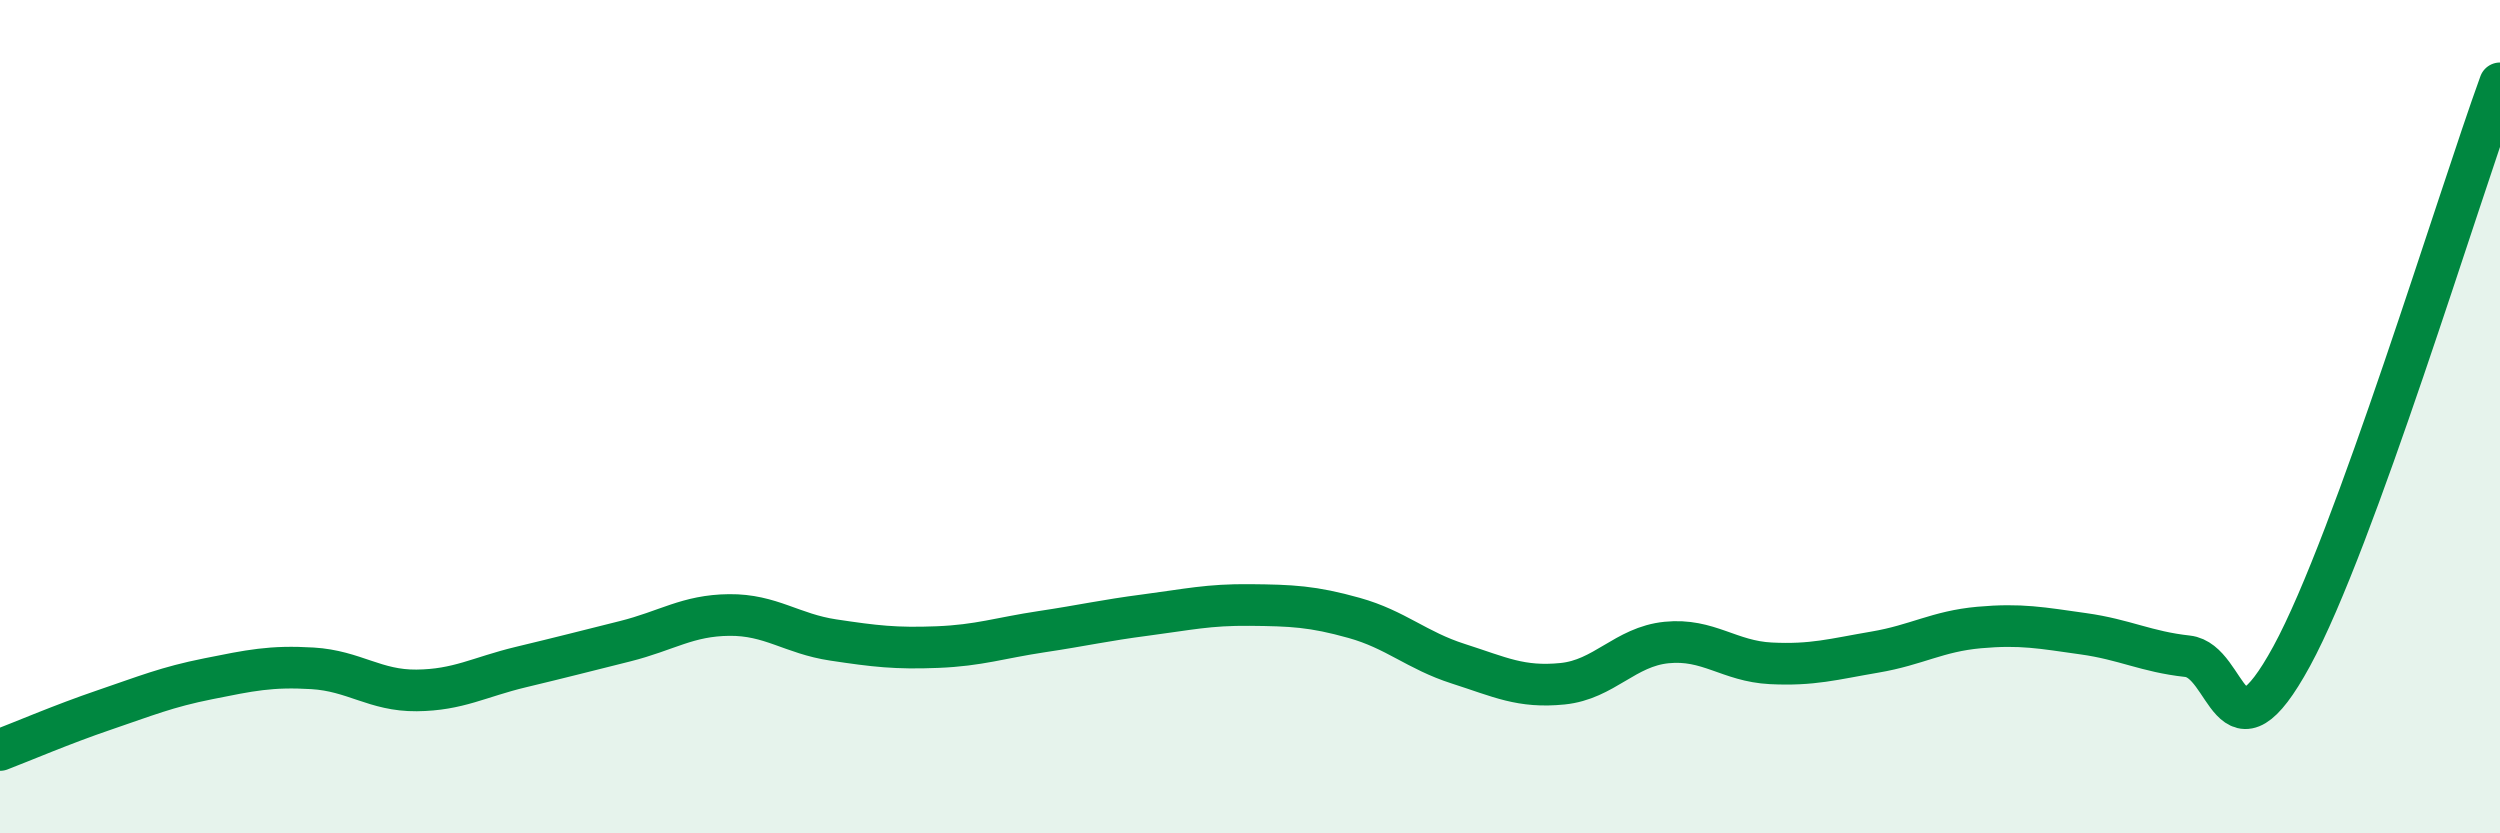
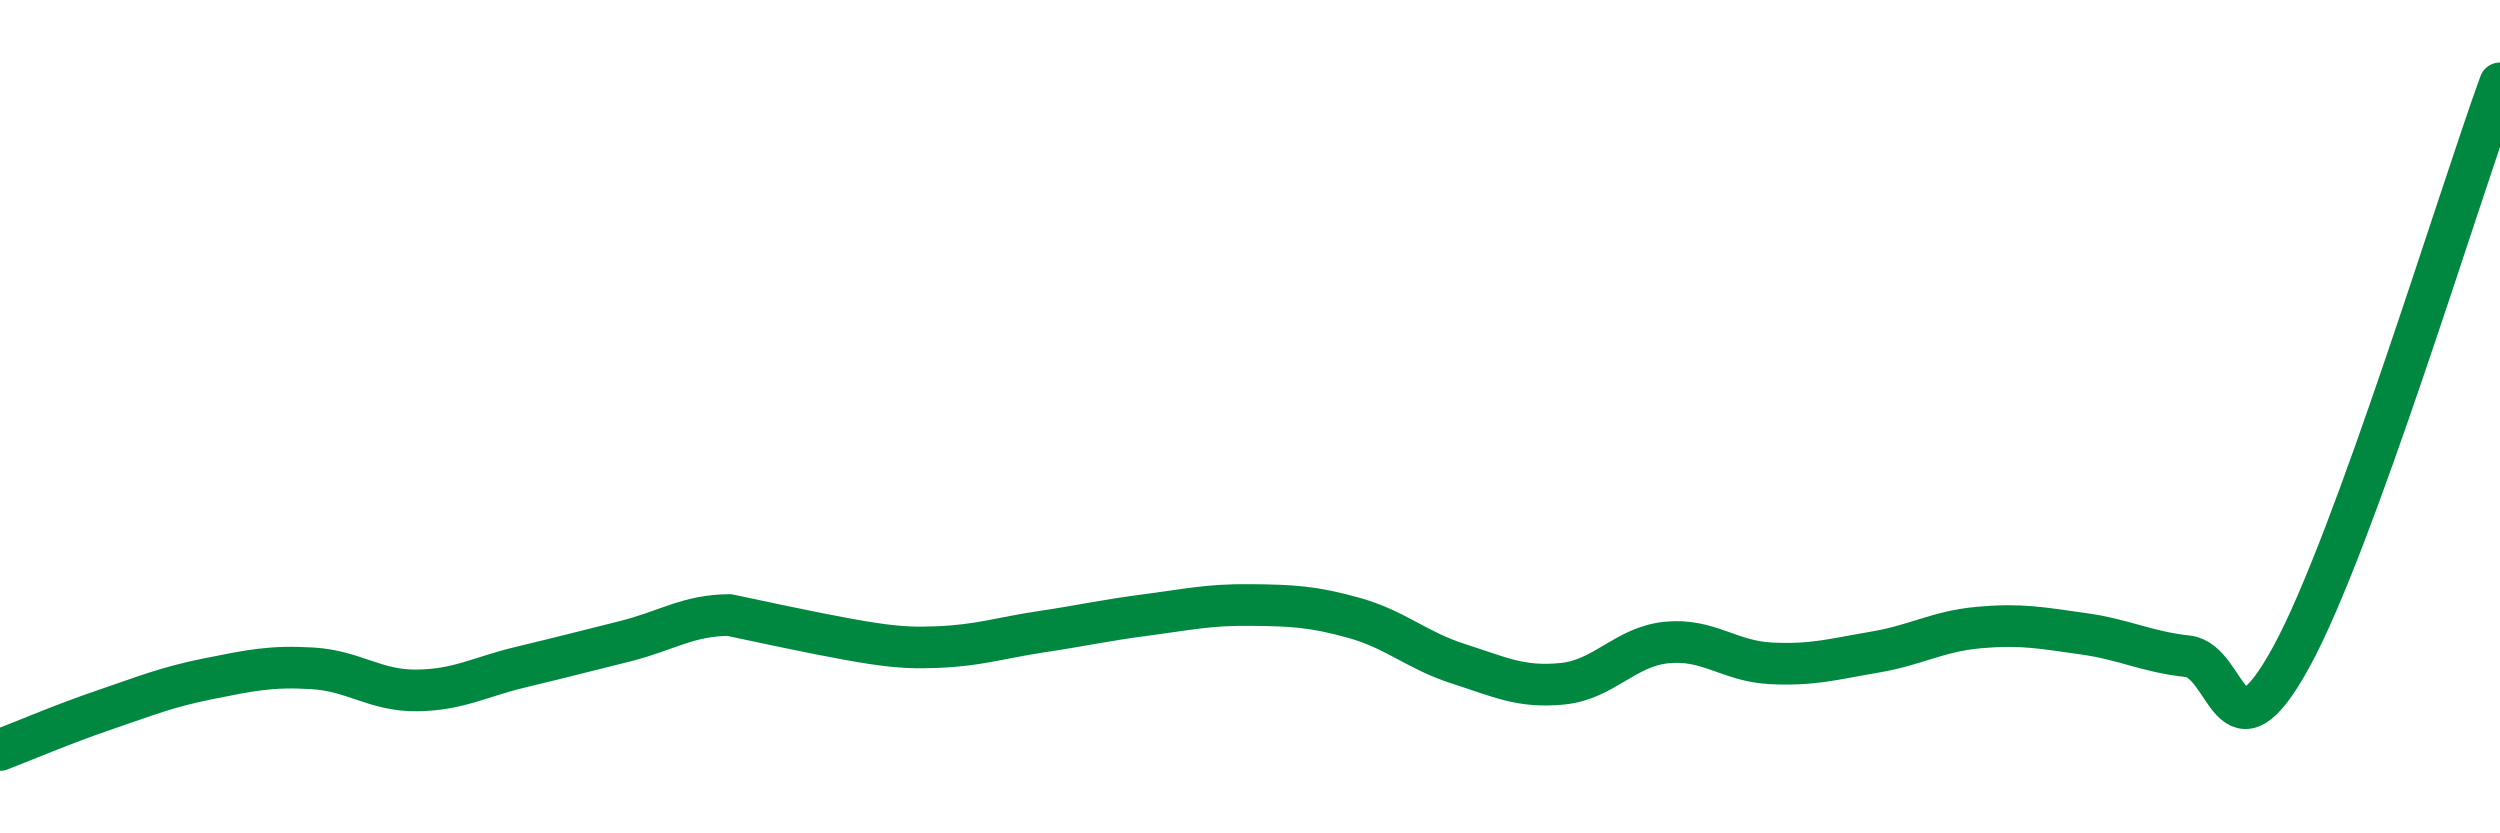
<svg xmlns="http://www.w3.org/2000/svg" width="60" height="20" viewBox="0 0 60 20">
-   <path d="M 0,18 C 0.5,17.81 1.5,17.38 2.5,17.04 C 3.5,16.7 4,16.49 5,16.29 C 6,16.09 6.5,15.98 7.5,16.04 C 8.5,16.1 9,16.58 10,16.57 C 11,16.56 11.5,16.25 12.5,16.01 C 13.5,15.77 14,15.64 15,15.39 C 16,15.14 16.5,14.77 17.5,14.76 C 18.5,14.75 19,15.21 20,15.36 C 21,15.51 21.5,15.57 22.5,15.53 C 23.5,15.49 24,15.31 25,15.16 C 26,15.01 26.5,14.89 27.5,14.76 C 28.5,14.63 29,14.51 30,14.52 C 31,14.53 31.5,14.55 32.5,14.83 C 33.5,15.11 34,15.61 35,15.93 C 36,16.25 36.5,16.51 37.5,16.41 C 38.5,16.31 39,15.52 40,15.42 C 41,15.32 41.5,15.87 42.5,15.92 C 43.5,15.97 44,15.82 45,15.65 C 46,15.48 46.5,15.15 47.5,15.06 C 48.5,14.97 49,15.07 50,15.21 C 51,15.35 51.5,15.64 52.5,15.75 C 53.5,15.86 53.5,18.5 55,15.75 C 56.5,13 59,4.75 60,2L60 20L0 20Z" fill="#008740" opacity="0.1" stroke-linecap="round" stroke-linejoin="round" />
-   <path d="M 0,18 C 0.5,17.81 1.5,17.38 2.5,17.04 C 3.5,16.7 4,16.49 5,16.29 C 6,16.09 6.5,15.98 7.5,16.04 C 8.5,16.1 9,16.58 10,16.57 C 11,16.56 11.5,16.25 12.5,16.01 C 13.5,15.77 14,15.64 15,15.39 C 16,15.14 16.5,14.77 17.5,14.76 C 18.5,14.75 19,15.21 20,15.36 C 21,15.51 21.5,15.57 22.5,15.53 C 23.5,15.49 24,15.31 25,15.16 C 26,15.01 26.5,14.89 27.5,14.76 C 28.5,14.63 29,14.51 30,14.52 C 31,14.53 31.5,14.55 32.5,14.83 C 33.5,15.11 34,15.61 35,15.93 C 36,16.25 36.5,16.51 37.5,16.41 C 38.5,16.31 39,15.52 40,15.42 C 41,15.32 41.5,15.87 42.5,15.92 C 43.5,15.97 44,15.82 45,15.65 C 46,15.48 46.5,15.15 47.5,15.06 C 48.5,14.97 49,15.07 50,15.21 C 51,15.35 51.5,15.64 52.5,15.75 C 53.5,15.86 53.5,18.5 55,15.75 C 56.5,13 59,4.75 60,2" stroke="#008740" stroke-width="1" fill="none" stroke-linecap="round" stroke-linejoin="round" />
+   <path d="M 0,18 C 0.5,17.81 1.5,17.38 2.5,17.04 C 3.5,16.7 4,16.49 5,16.29 C 6,16.09 6.5,15.98 7.5,16.04 C 8.5,16.1 9,16.58 10,16.57 C 11,16.56 11.5,16.25 12.5,16.01 C 13.5,15.77 14,15.64 15,15.39 C 16,15.14 16.5,14.77 17.5,14.76 C 21,15.51 21.5,15.57 22.5,15.53 C 23.5,15.49 24,15.31 25,15.16 C 26,15.01 26.5,14.89 27.5,14.76 C 28.5,14.63 29,14.51 30,14.52 C 31,14.53 31.5,14.55 32.5,14.83 C 33.5,15.11 34,15.61 35,15.93 C 36,16.25 36.5,16.51 37.5,16.41 C 38.5,16.31 39,15.52 40,15.42 C 41,15.32 41.5,15.87 42.5,15.92 C 43.5,15.97 44,15.82 45,15.65 C 46,15.48 46.5,15.15 47.5,15.06 C 48.5,14.97 49,15.07 50,15.21 C 51,15.35 51.5,15.64 52.5,15.75 C 53.5,15.86 53.5,18.5 55,15.75 C 56.5,13 59,4.75 60,2" stroke="#008740" stroke-width="1" fill="none" stroke-linecap="round" stroke-linejoin="round" />
</svg>